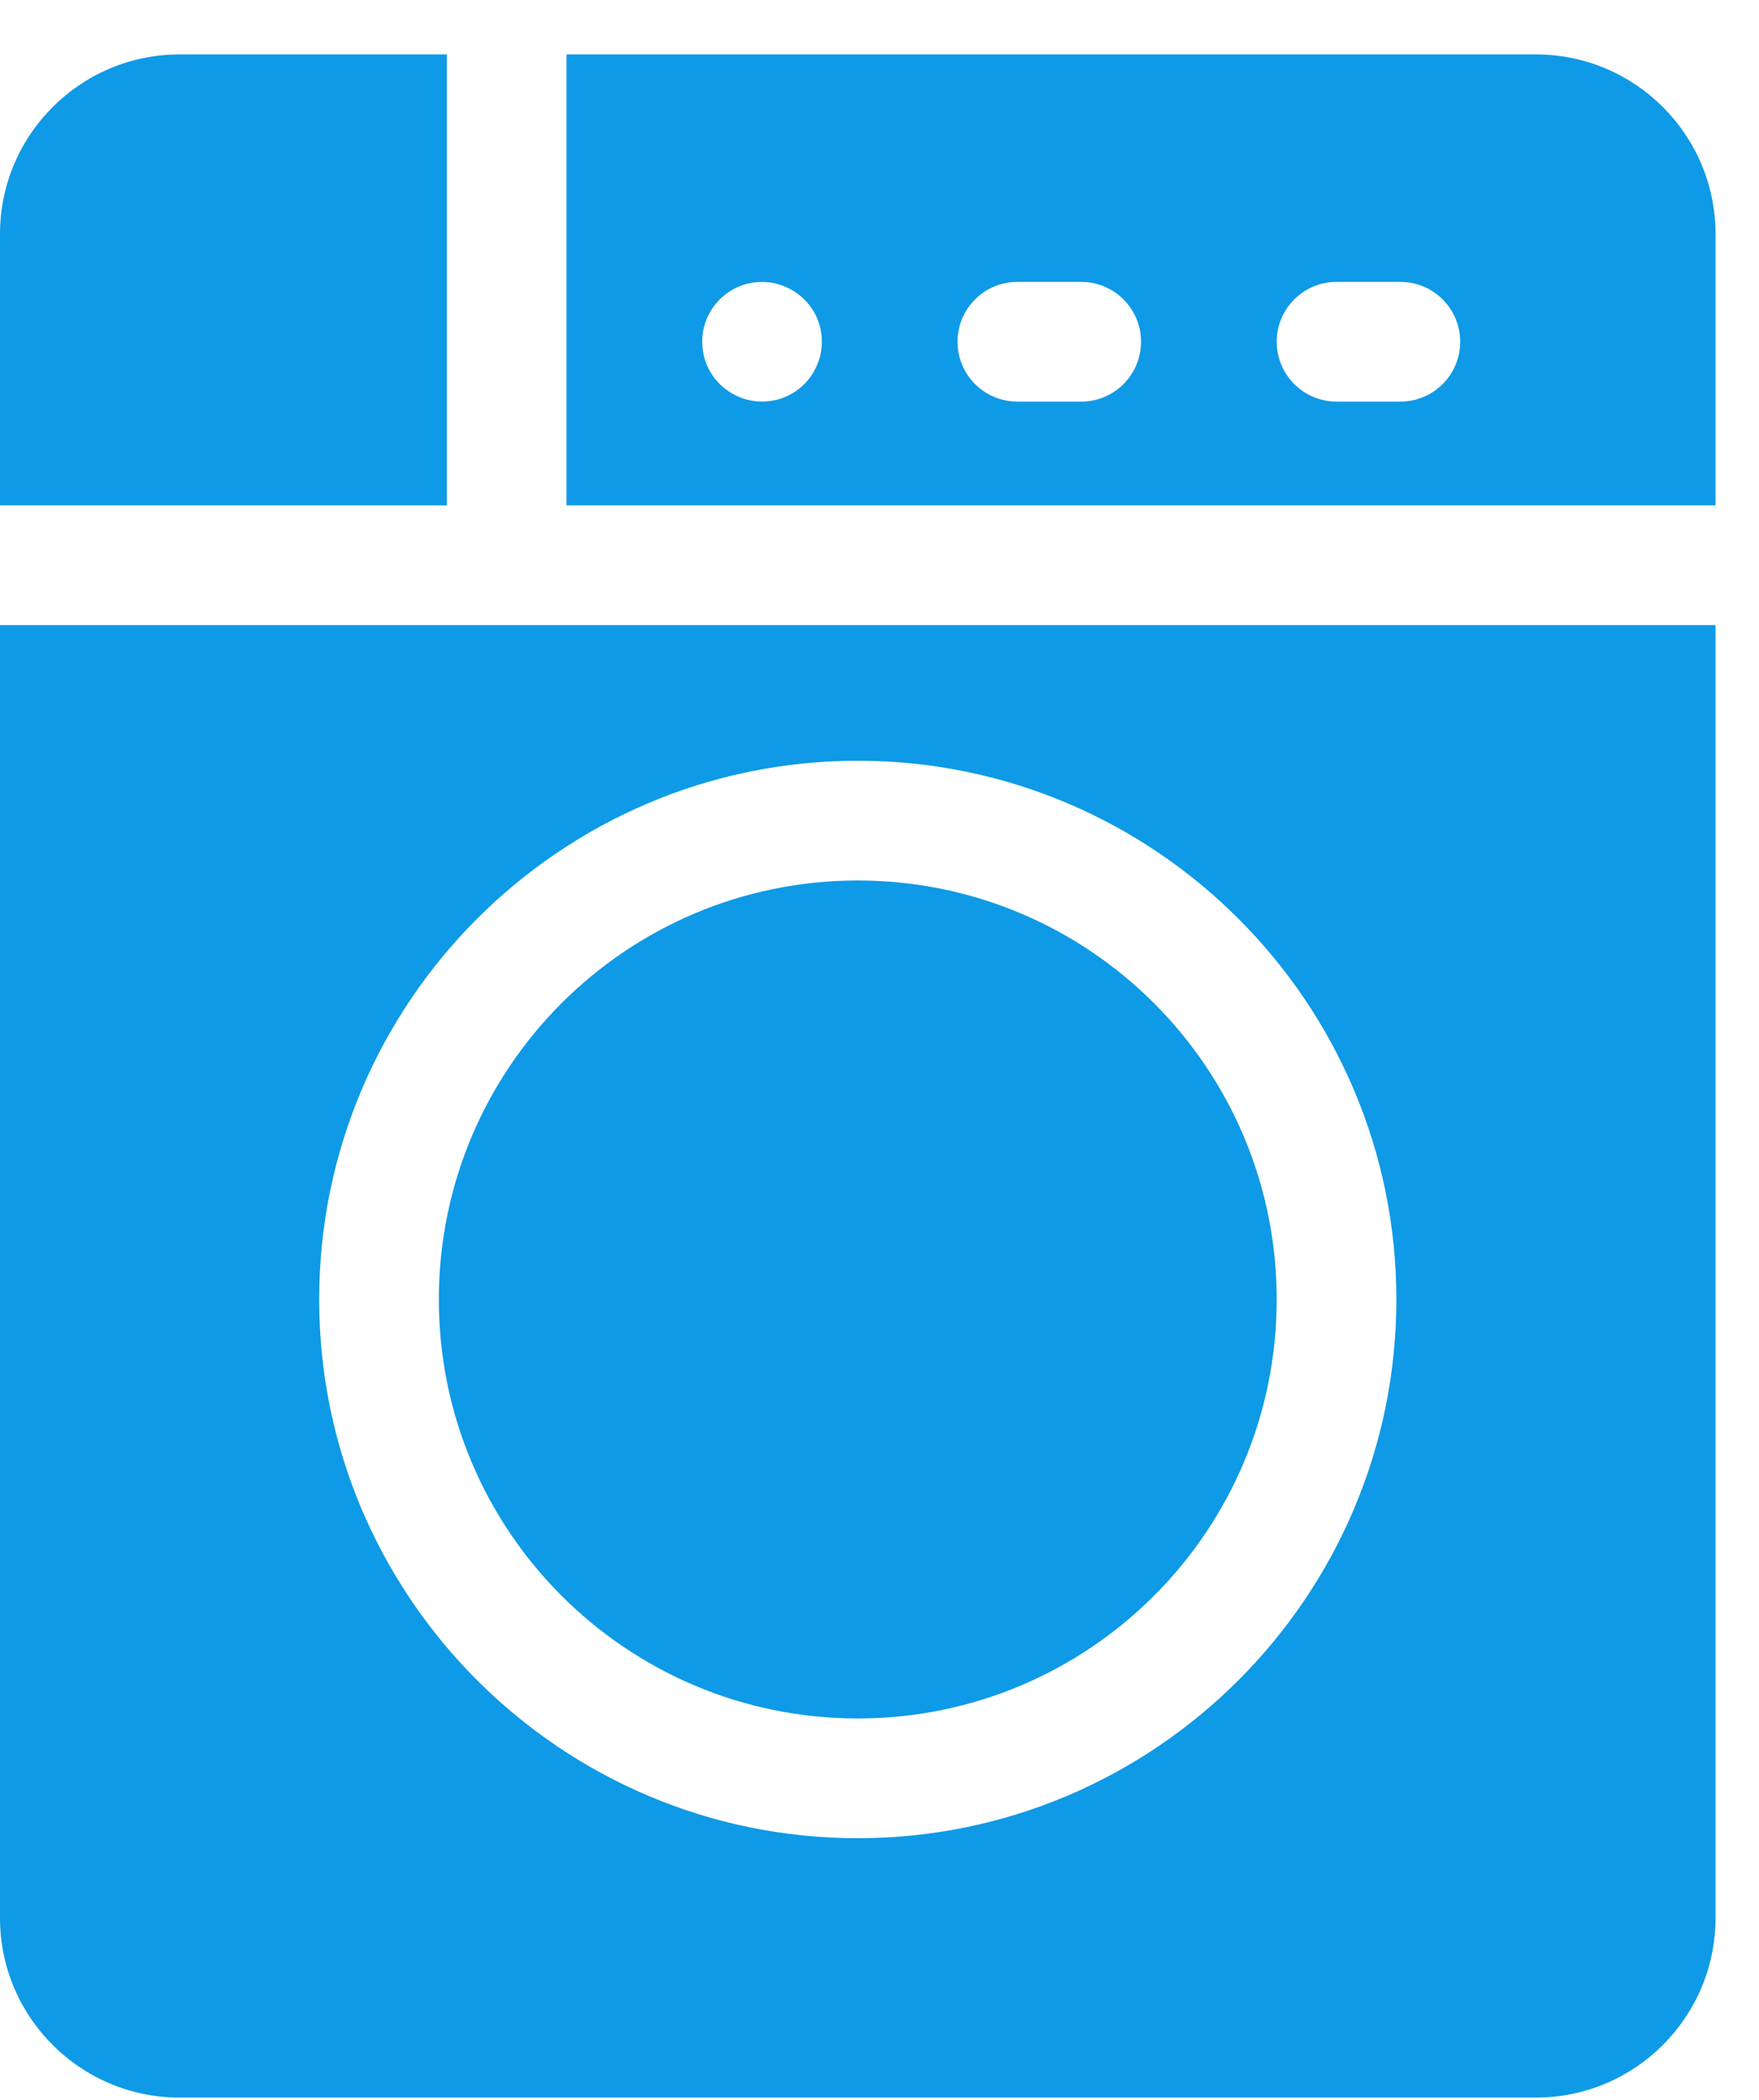
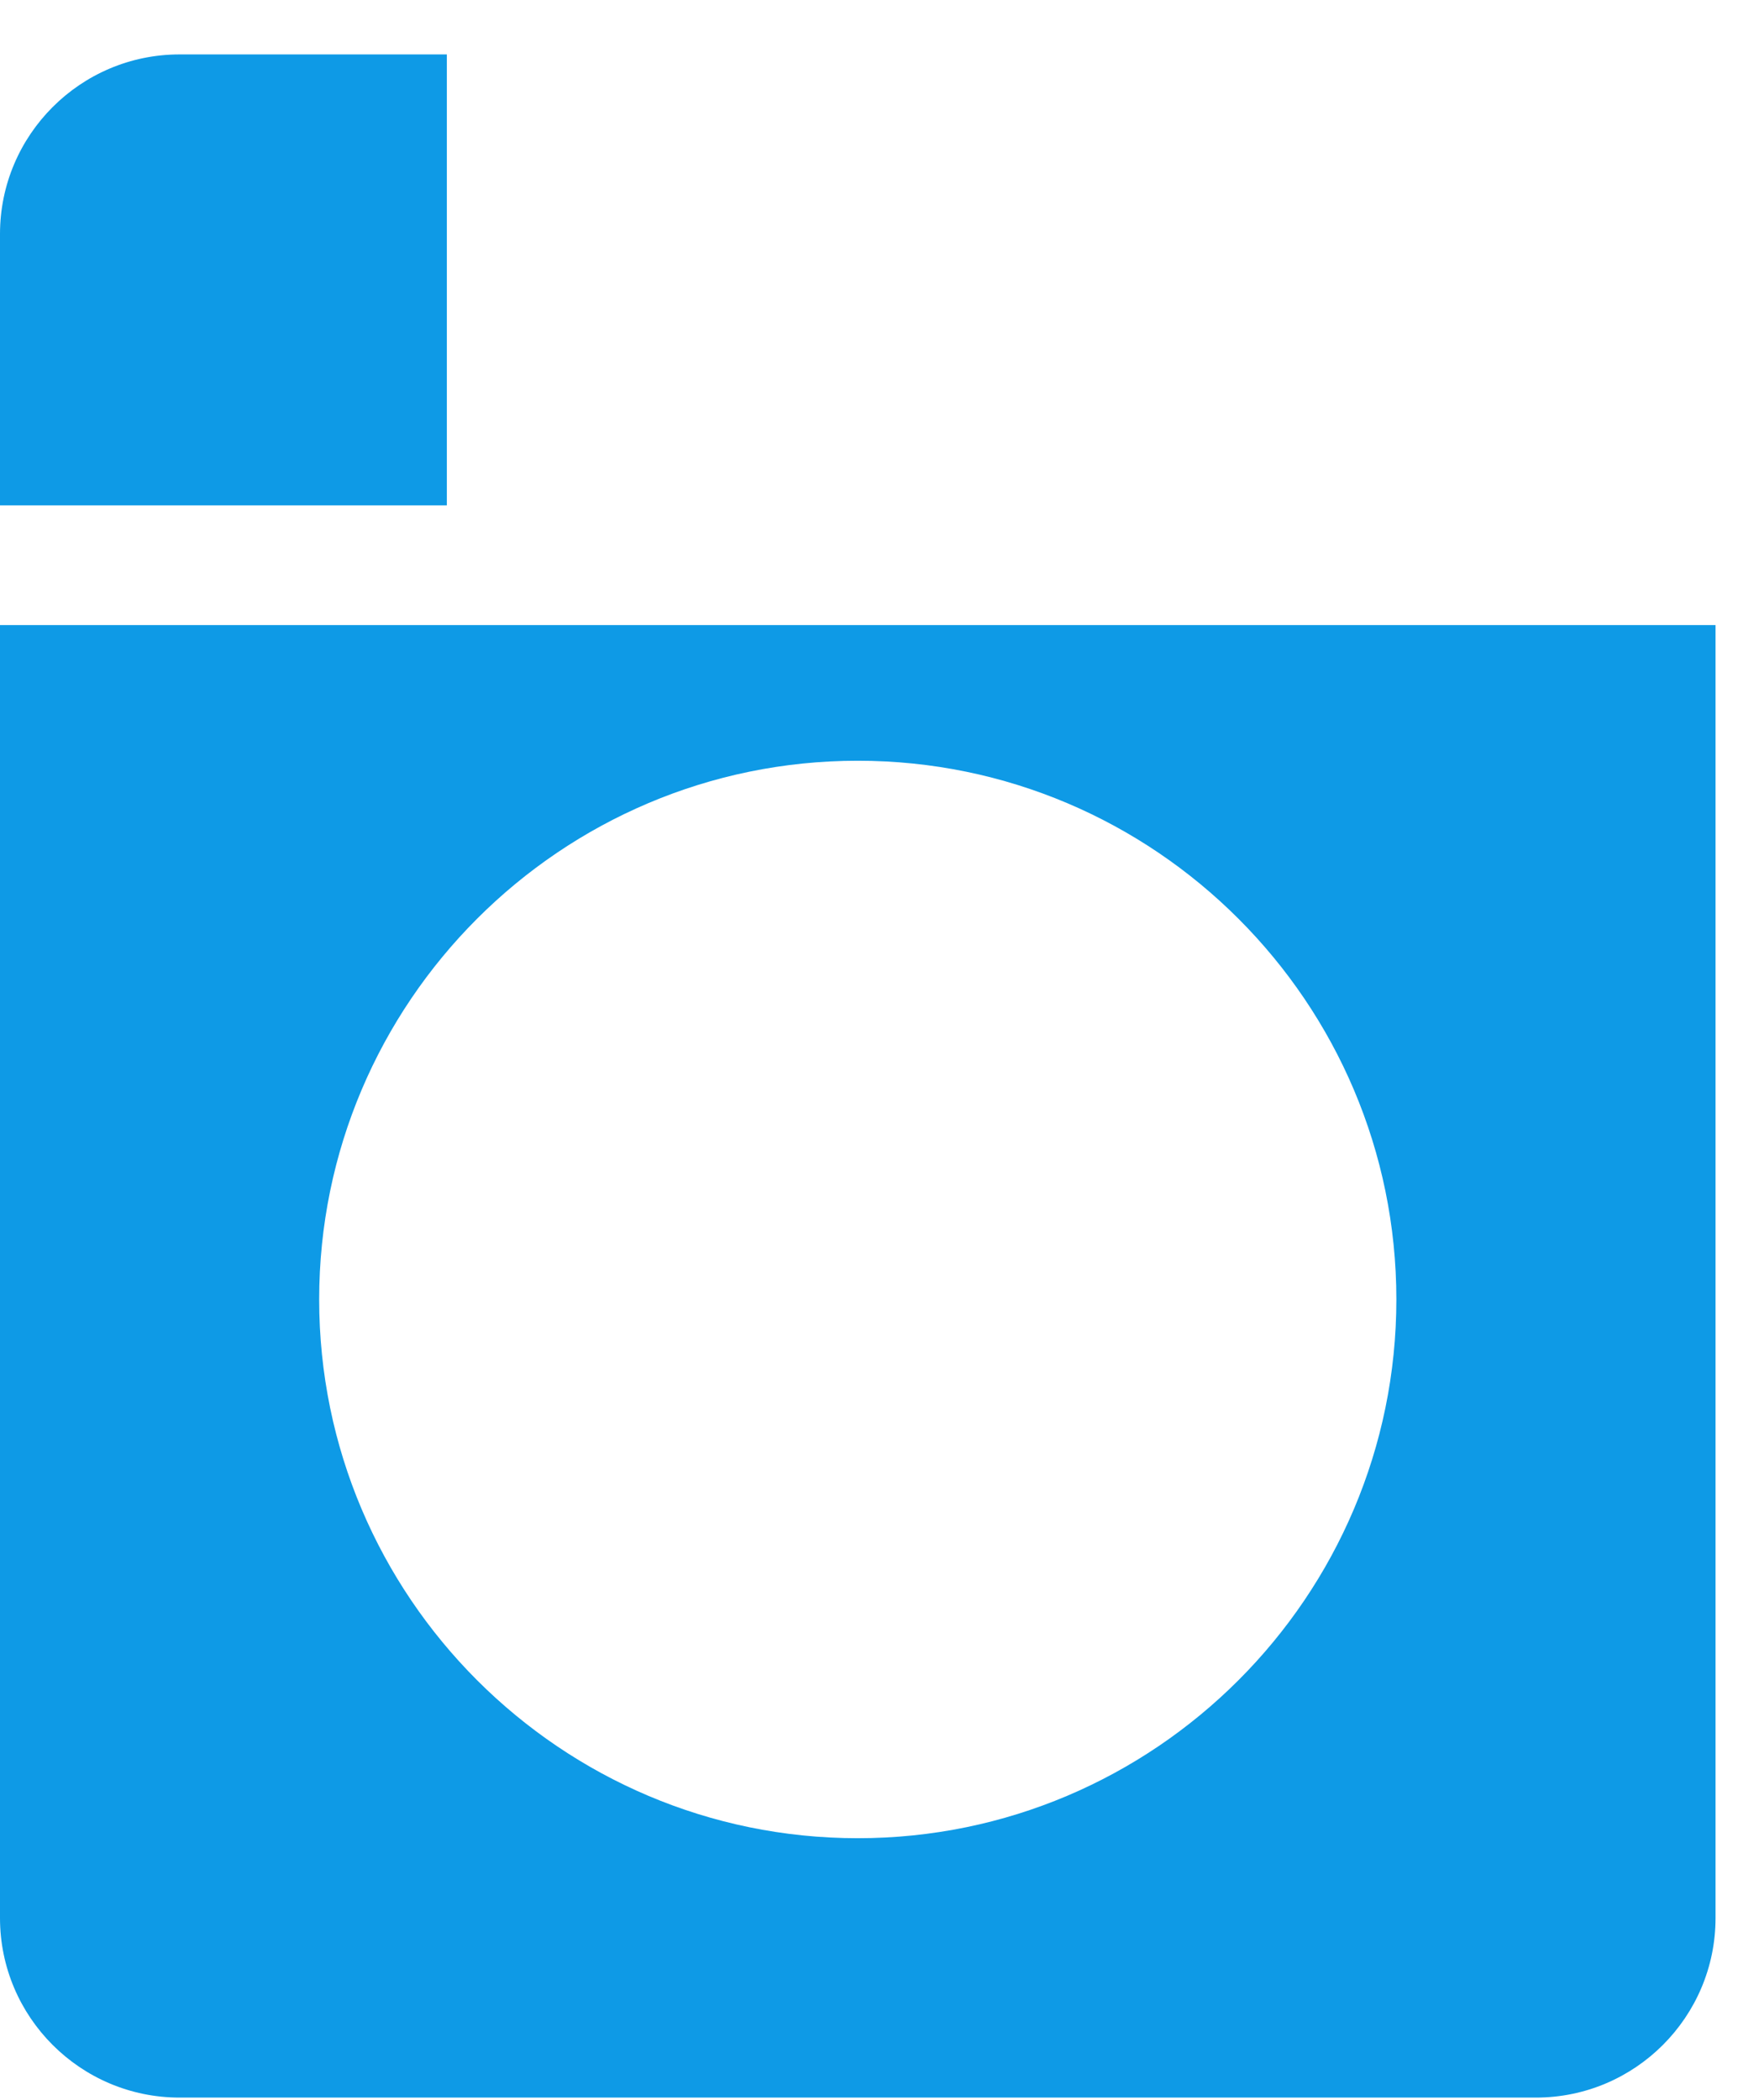
<svg xmlns="http://www.w3.org/2000/svg" width="31" height="37" viewBox="0 0 31 37" fill="none">
  <g id="Group">
-     <path id="Vector" d="M15.117 30.279C19.195 30.279 22.5 26.974 22.5 22.896C22.5 18.819 19.195 15.514 15.117 15.514C11.04 15.514 7.734 18.819 7.734 22.896C7.734 26.974 11.04 30.279 15.117 30.279Z" fill="#0E9AE6" />
    <path id="Vector_2" d="M0 11.014V33.795C0 35.54 1.419 36.959 3.164 36.959H27.07C28.815 36.959 30.234 35.54 30.234 33.795V11.014H0ZM15.117 32.389C9.883 32.389 5.625 28.131 5.625 22.896C5.625 17.663 9.883 13.404 15.117 13.404C20.351 13.404 24.609 17.663 24.609 22.896C24.609 28.131 20.351 32.389 15.117 32.389Z" fill="#0E9AE6" />
-     <path id="Vector_3" d="M9.984 8.904H30.234V4.123C30.234 2.378 28.815 0.959 27.07 0.959H9.984V8.904ZM23.555 4.967H24.68C25.262 4.967 25.734 5.439 25.734 6.021C25.734 6.604 25.262 7.076 24.68 7.076H23.555C22.972 7.076 22.5 6.604 22.5 6.021C22.5 5.439 22.972 4.967 23.555 4.967ZM17.93 4.967H19.055C19.637 4.967 20.109 5.439 20.109 6.021C20.109 6.604 19.637 7.076 19.055 7.076H17.93C17.347 7.076 16.875 6.604 16.875 6.021C16.875 5.439 17.347 4.967 17.93 4.967ZM12.395 5.815C12.524 5.197 13.14 4.835 13.736 5.013C14.347 5.211 14.594 5.817 14.439 6.327C14.25 6.92 13.657 7.189 13.123 7.03C12.566 6.849 12.3 6.325 12.395 5.815Z" fill="#0E9AE6" />
-     <path id="Vector_4" d="M7.875 8.904V0.959H3.164C1.419 0.959 0 2.378 0 4.123V8.904H7.875Z" fill="#0E9AE6" />
+     <path id="Vector_4" d="M7.875 8.904V0.959H3.164C1.419 0.959 0 2.378 0 4.123V8.904Z" fill="#0E9AE6" />
  </g>
</svg>